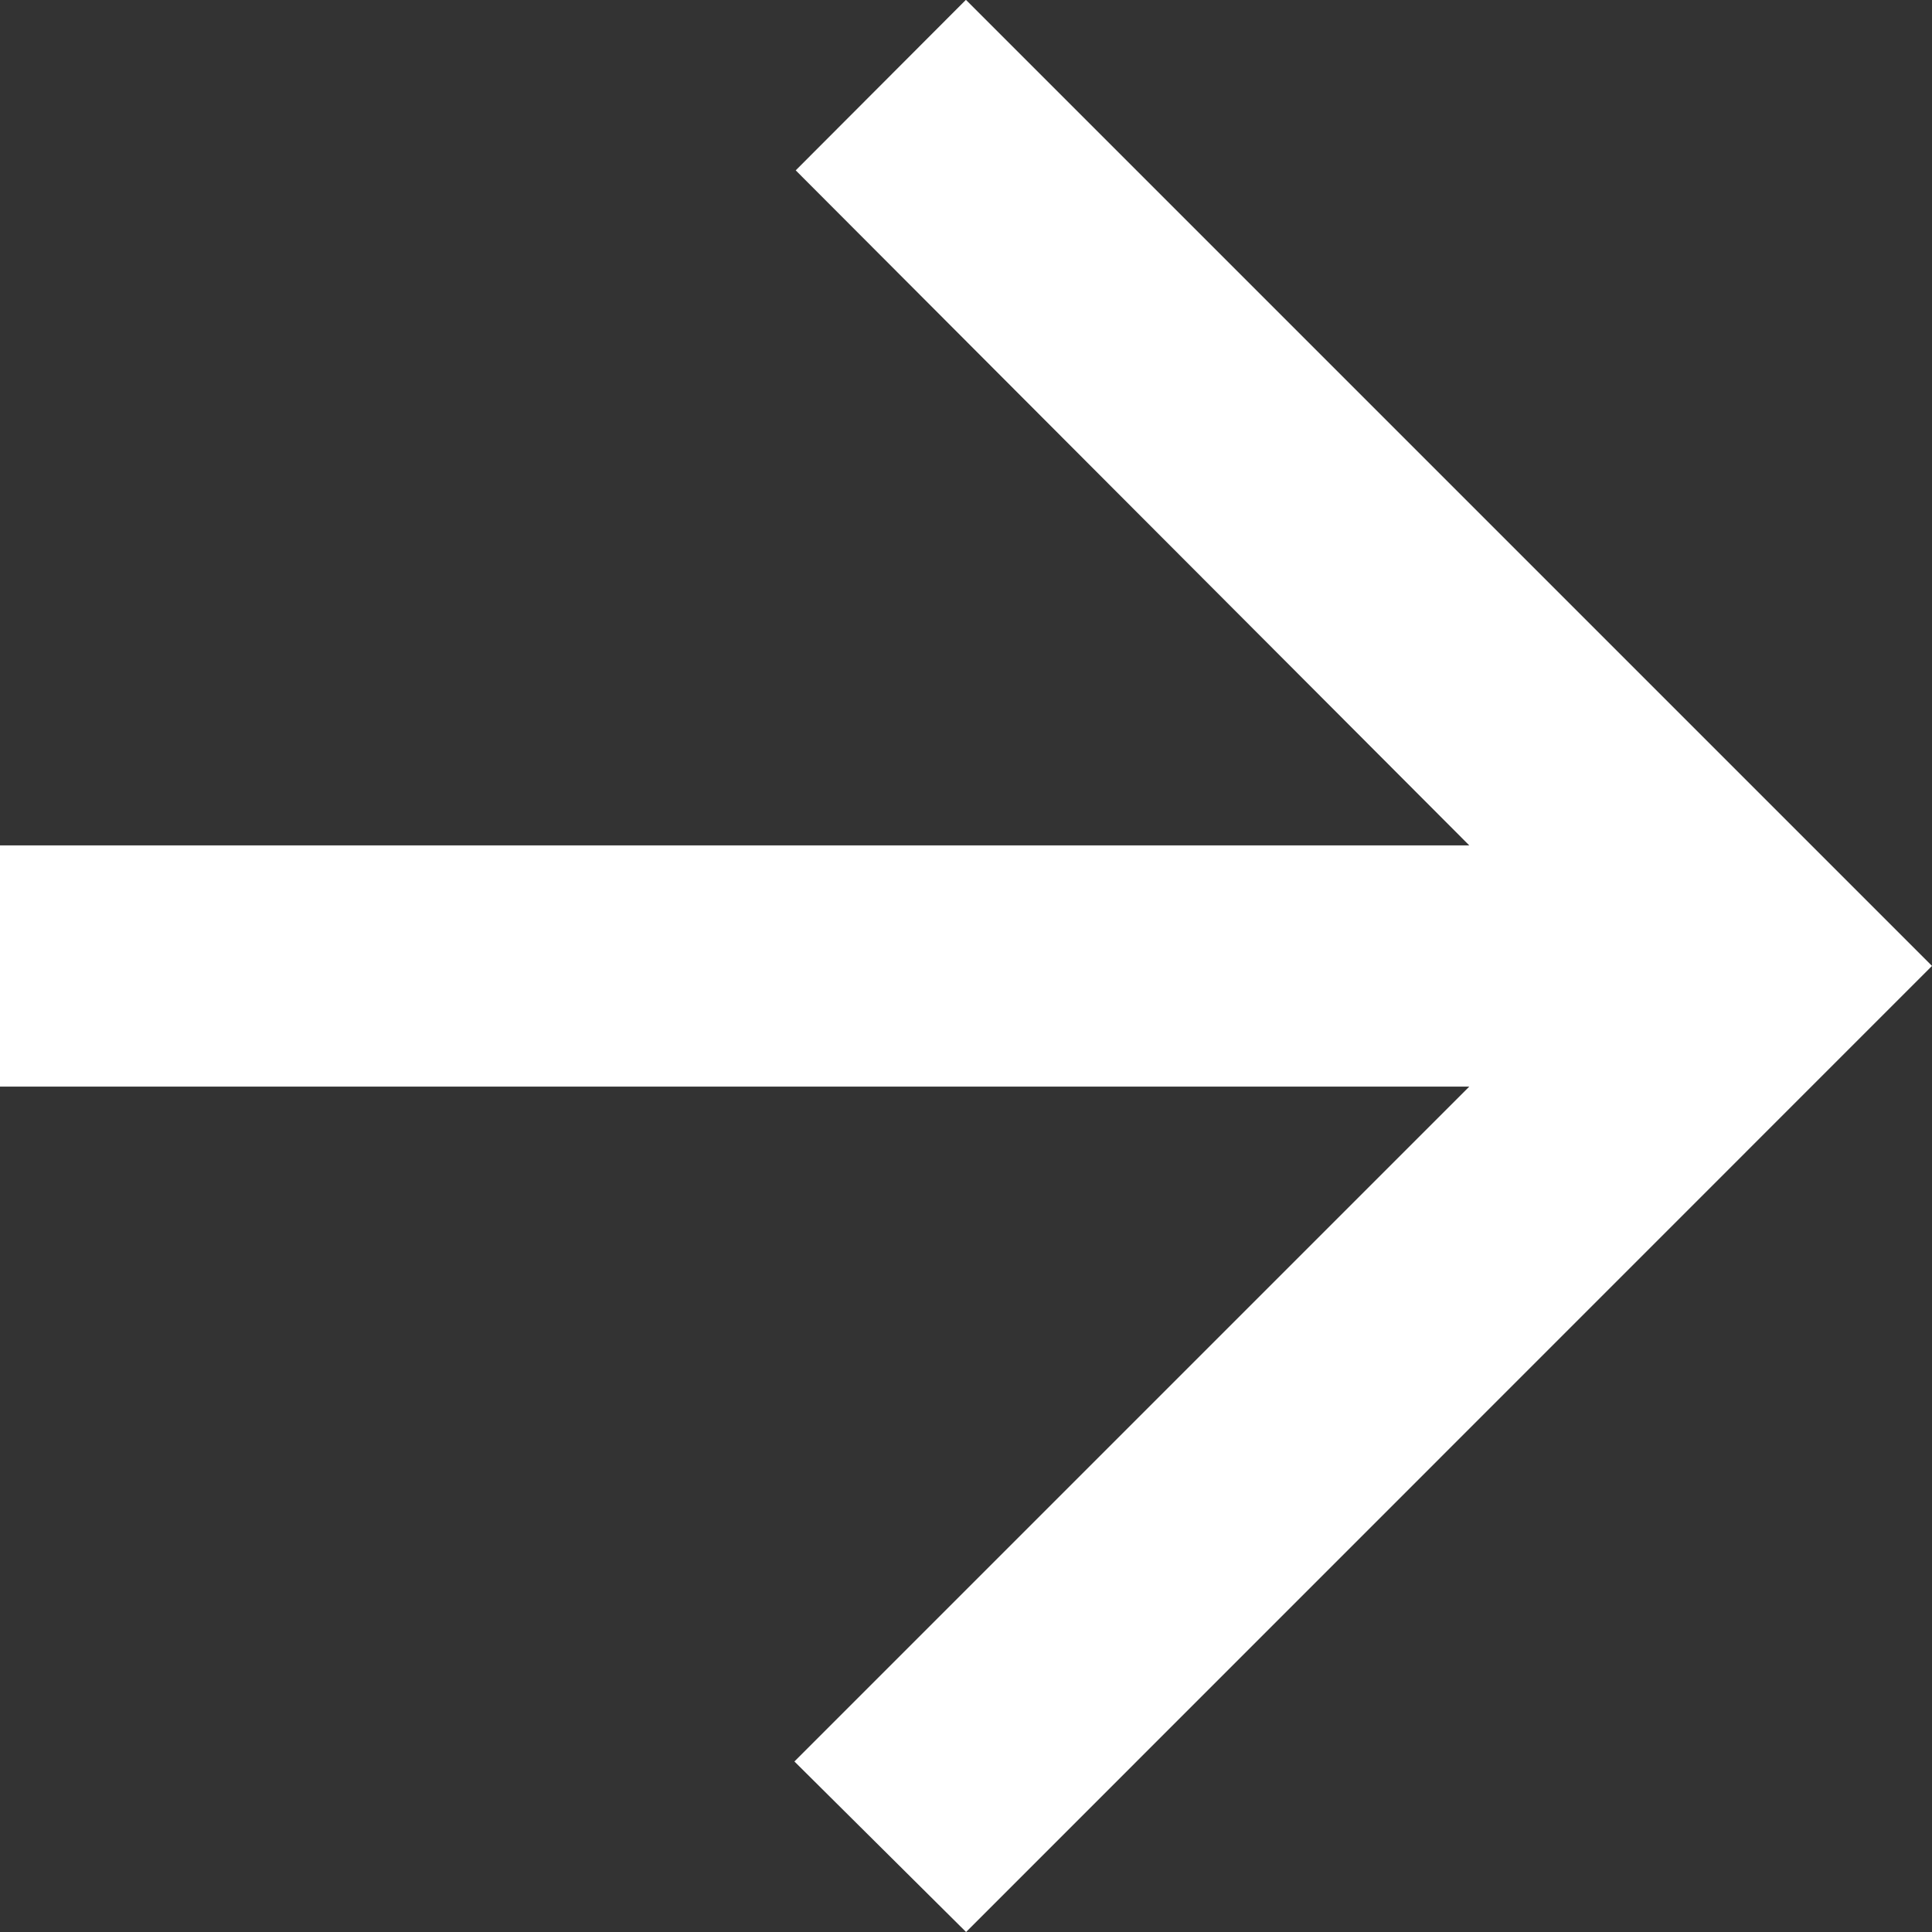
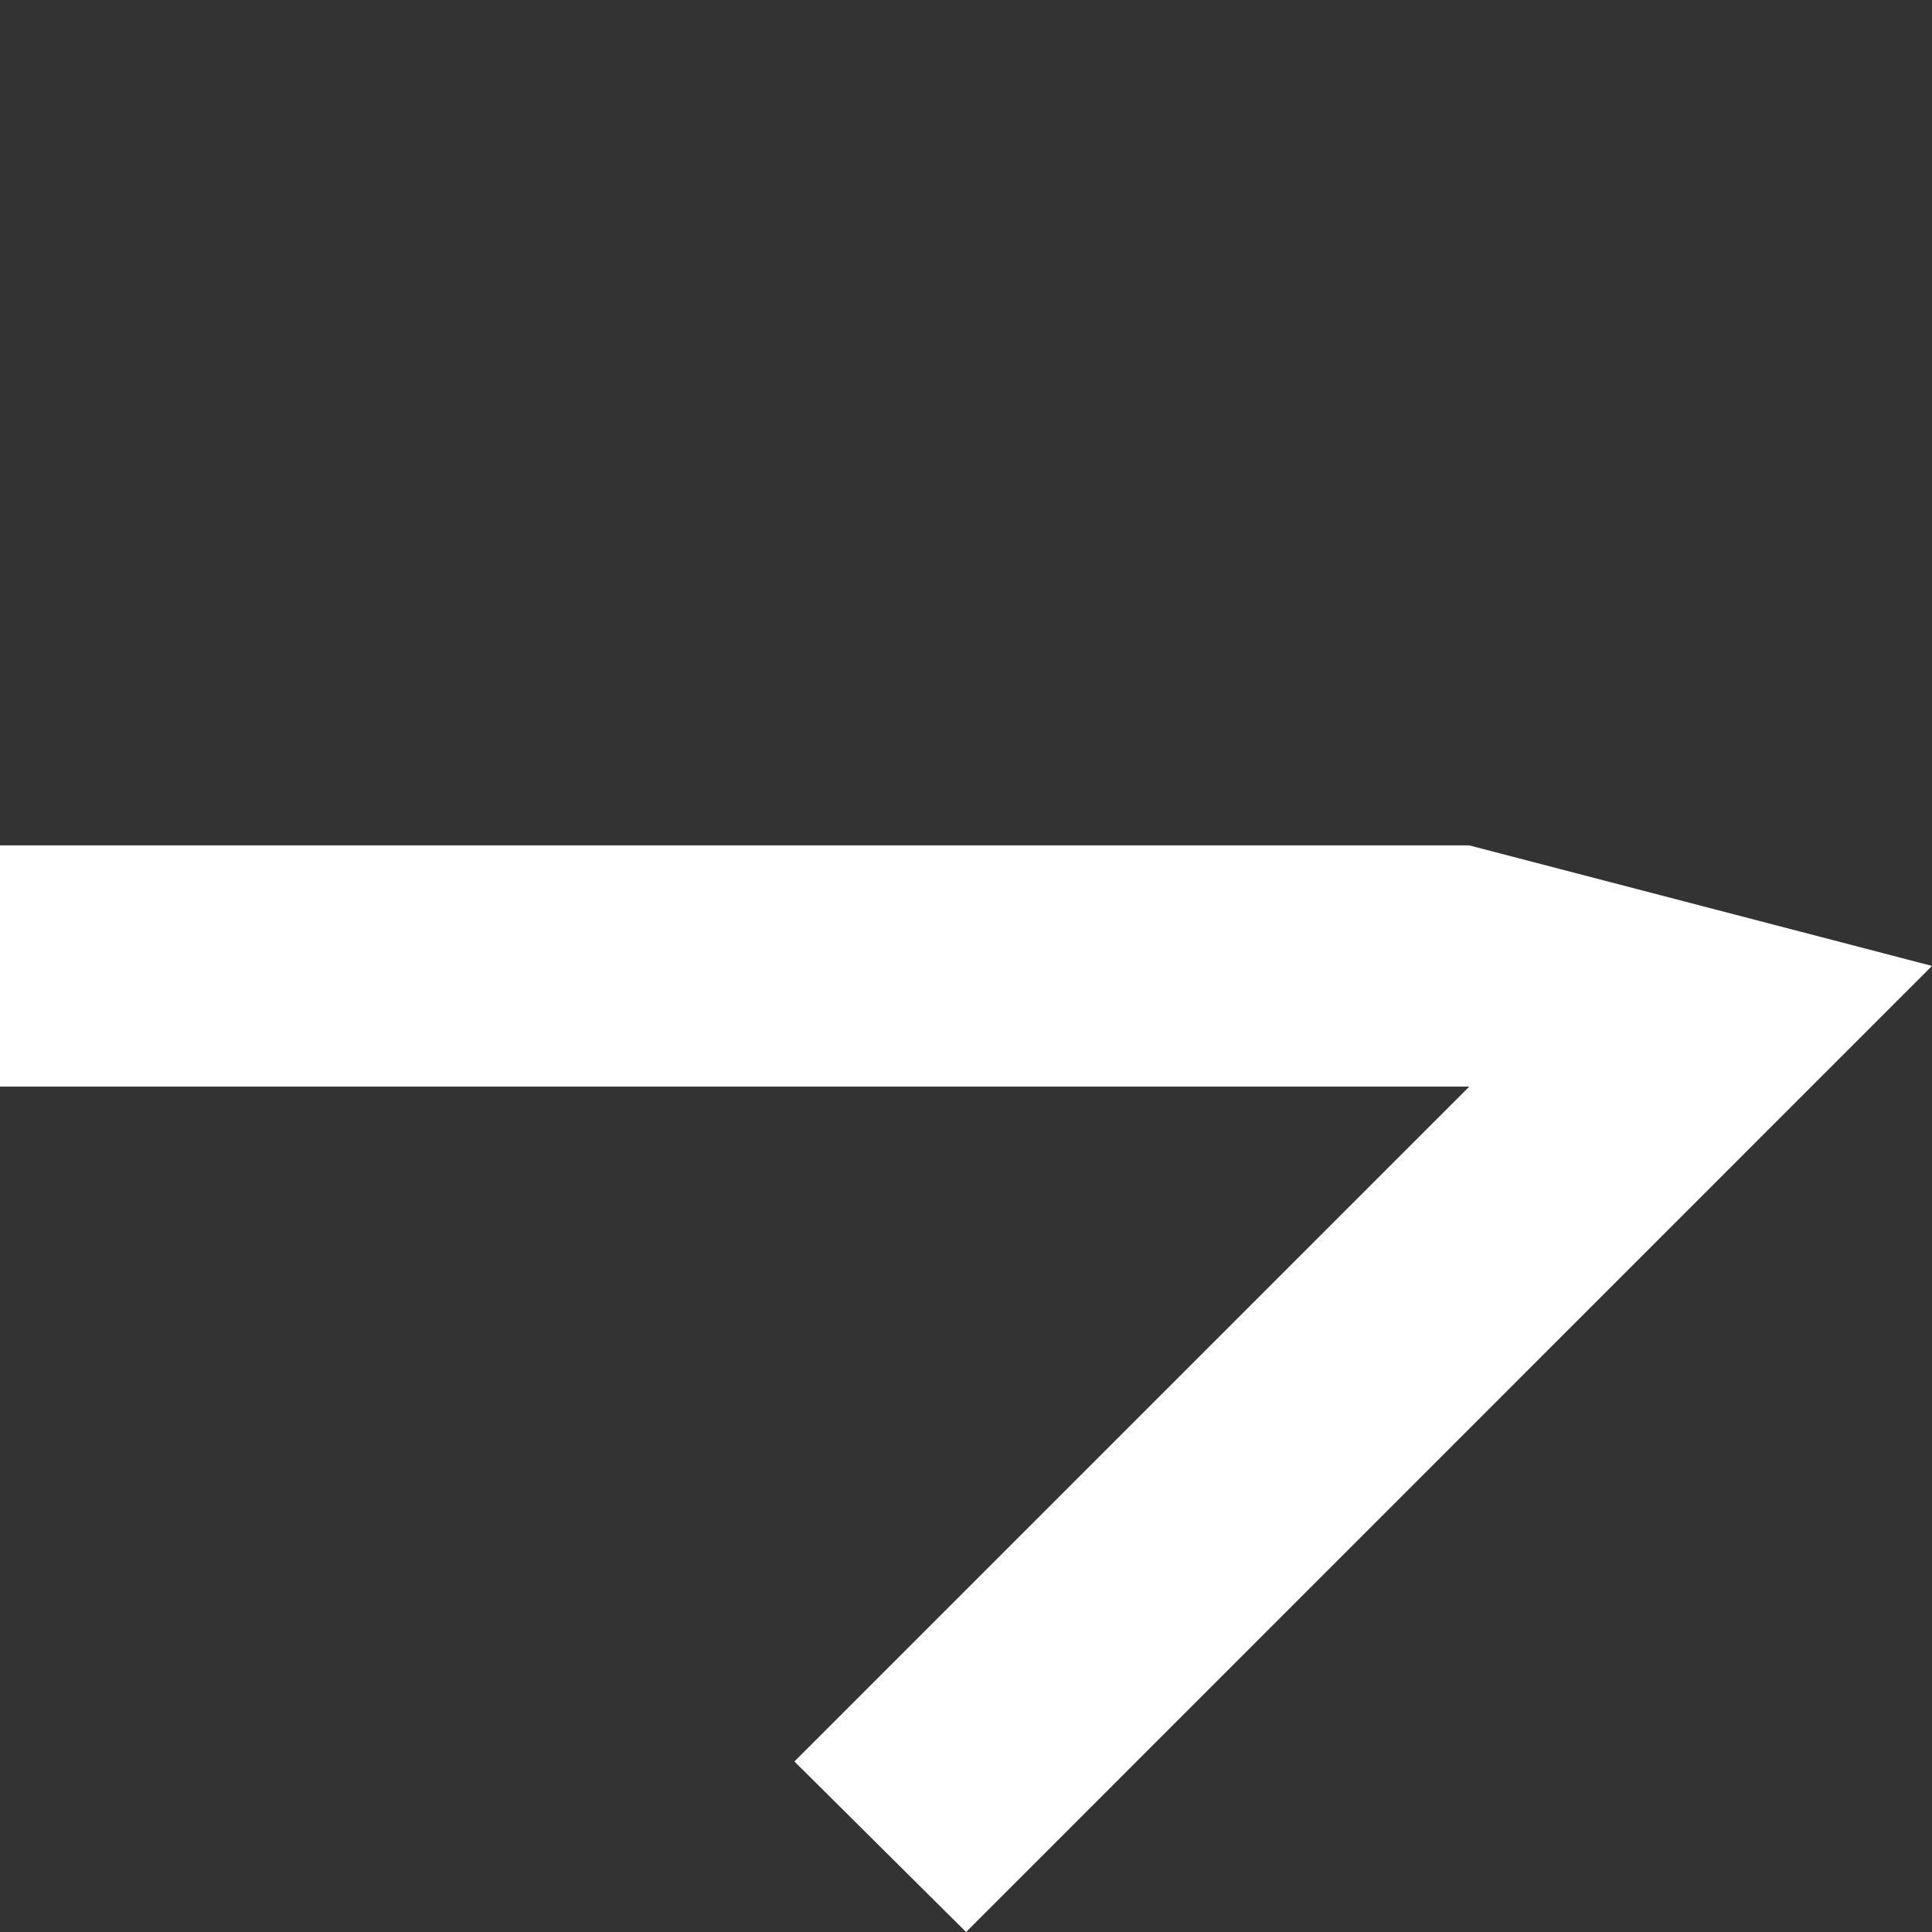
<svg xmlns="http://www.w3.org/2000/svg" width="11.783" height="11.783" viewBox="0 0 11.783 11.783">
  <rect x="0" y="0" width="11.783" height="11.783" fill="#333333" stroke="none" />
-   <path id="arrow-back" d="M17.115,10.488H8.154L12.27,6.372l-1.047-1.04L5.332,11.224l5.892,5.892,1.038-1.04L8.154,11.959h8.962Zm0,0" transform="translate(17.115 17.115) rotate(180)" fill="#fff" />
+   <path id="arrow-back" d="M17.115,10.488H8.154L12.27,6.372l-1.047-1.04L5.332,11.224L8.154,11.959h8.962Zm0,0" transform="translate(17.115 17.115) rotate(180)" fill="#fff" />
</svg>